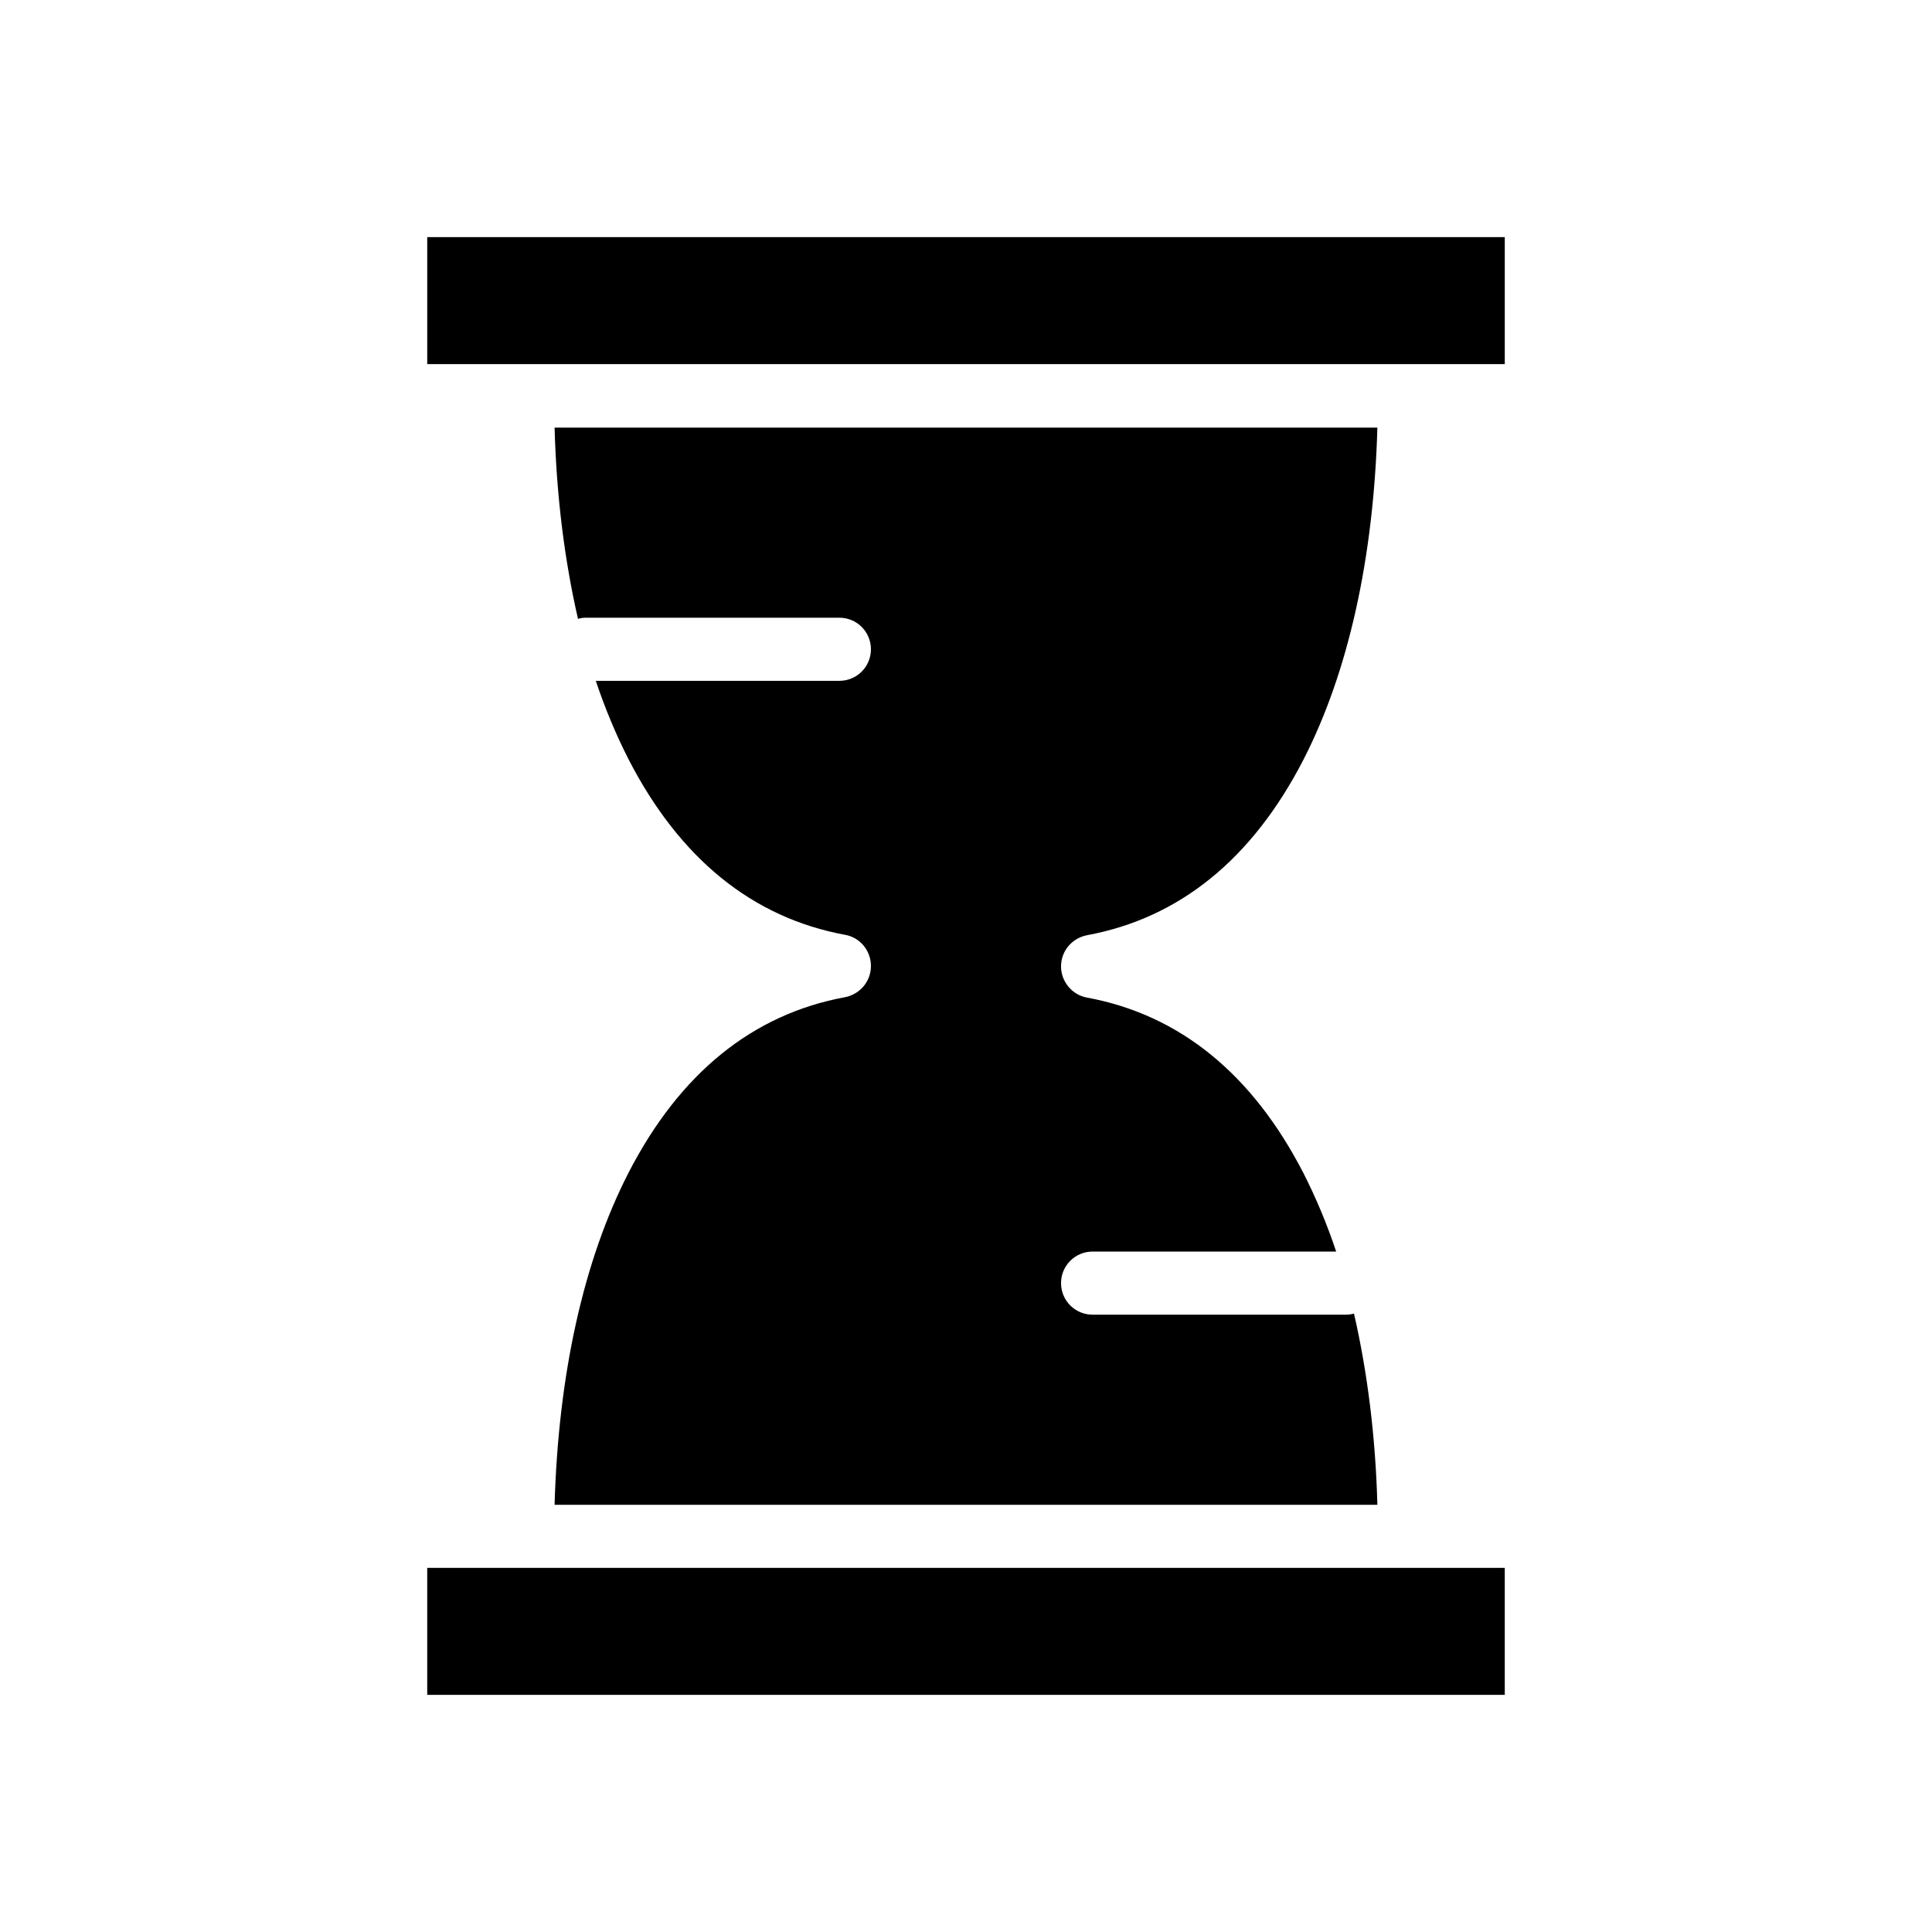
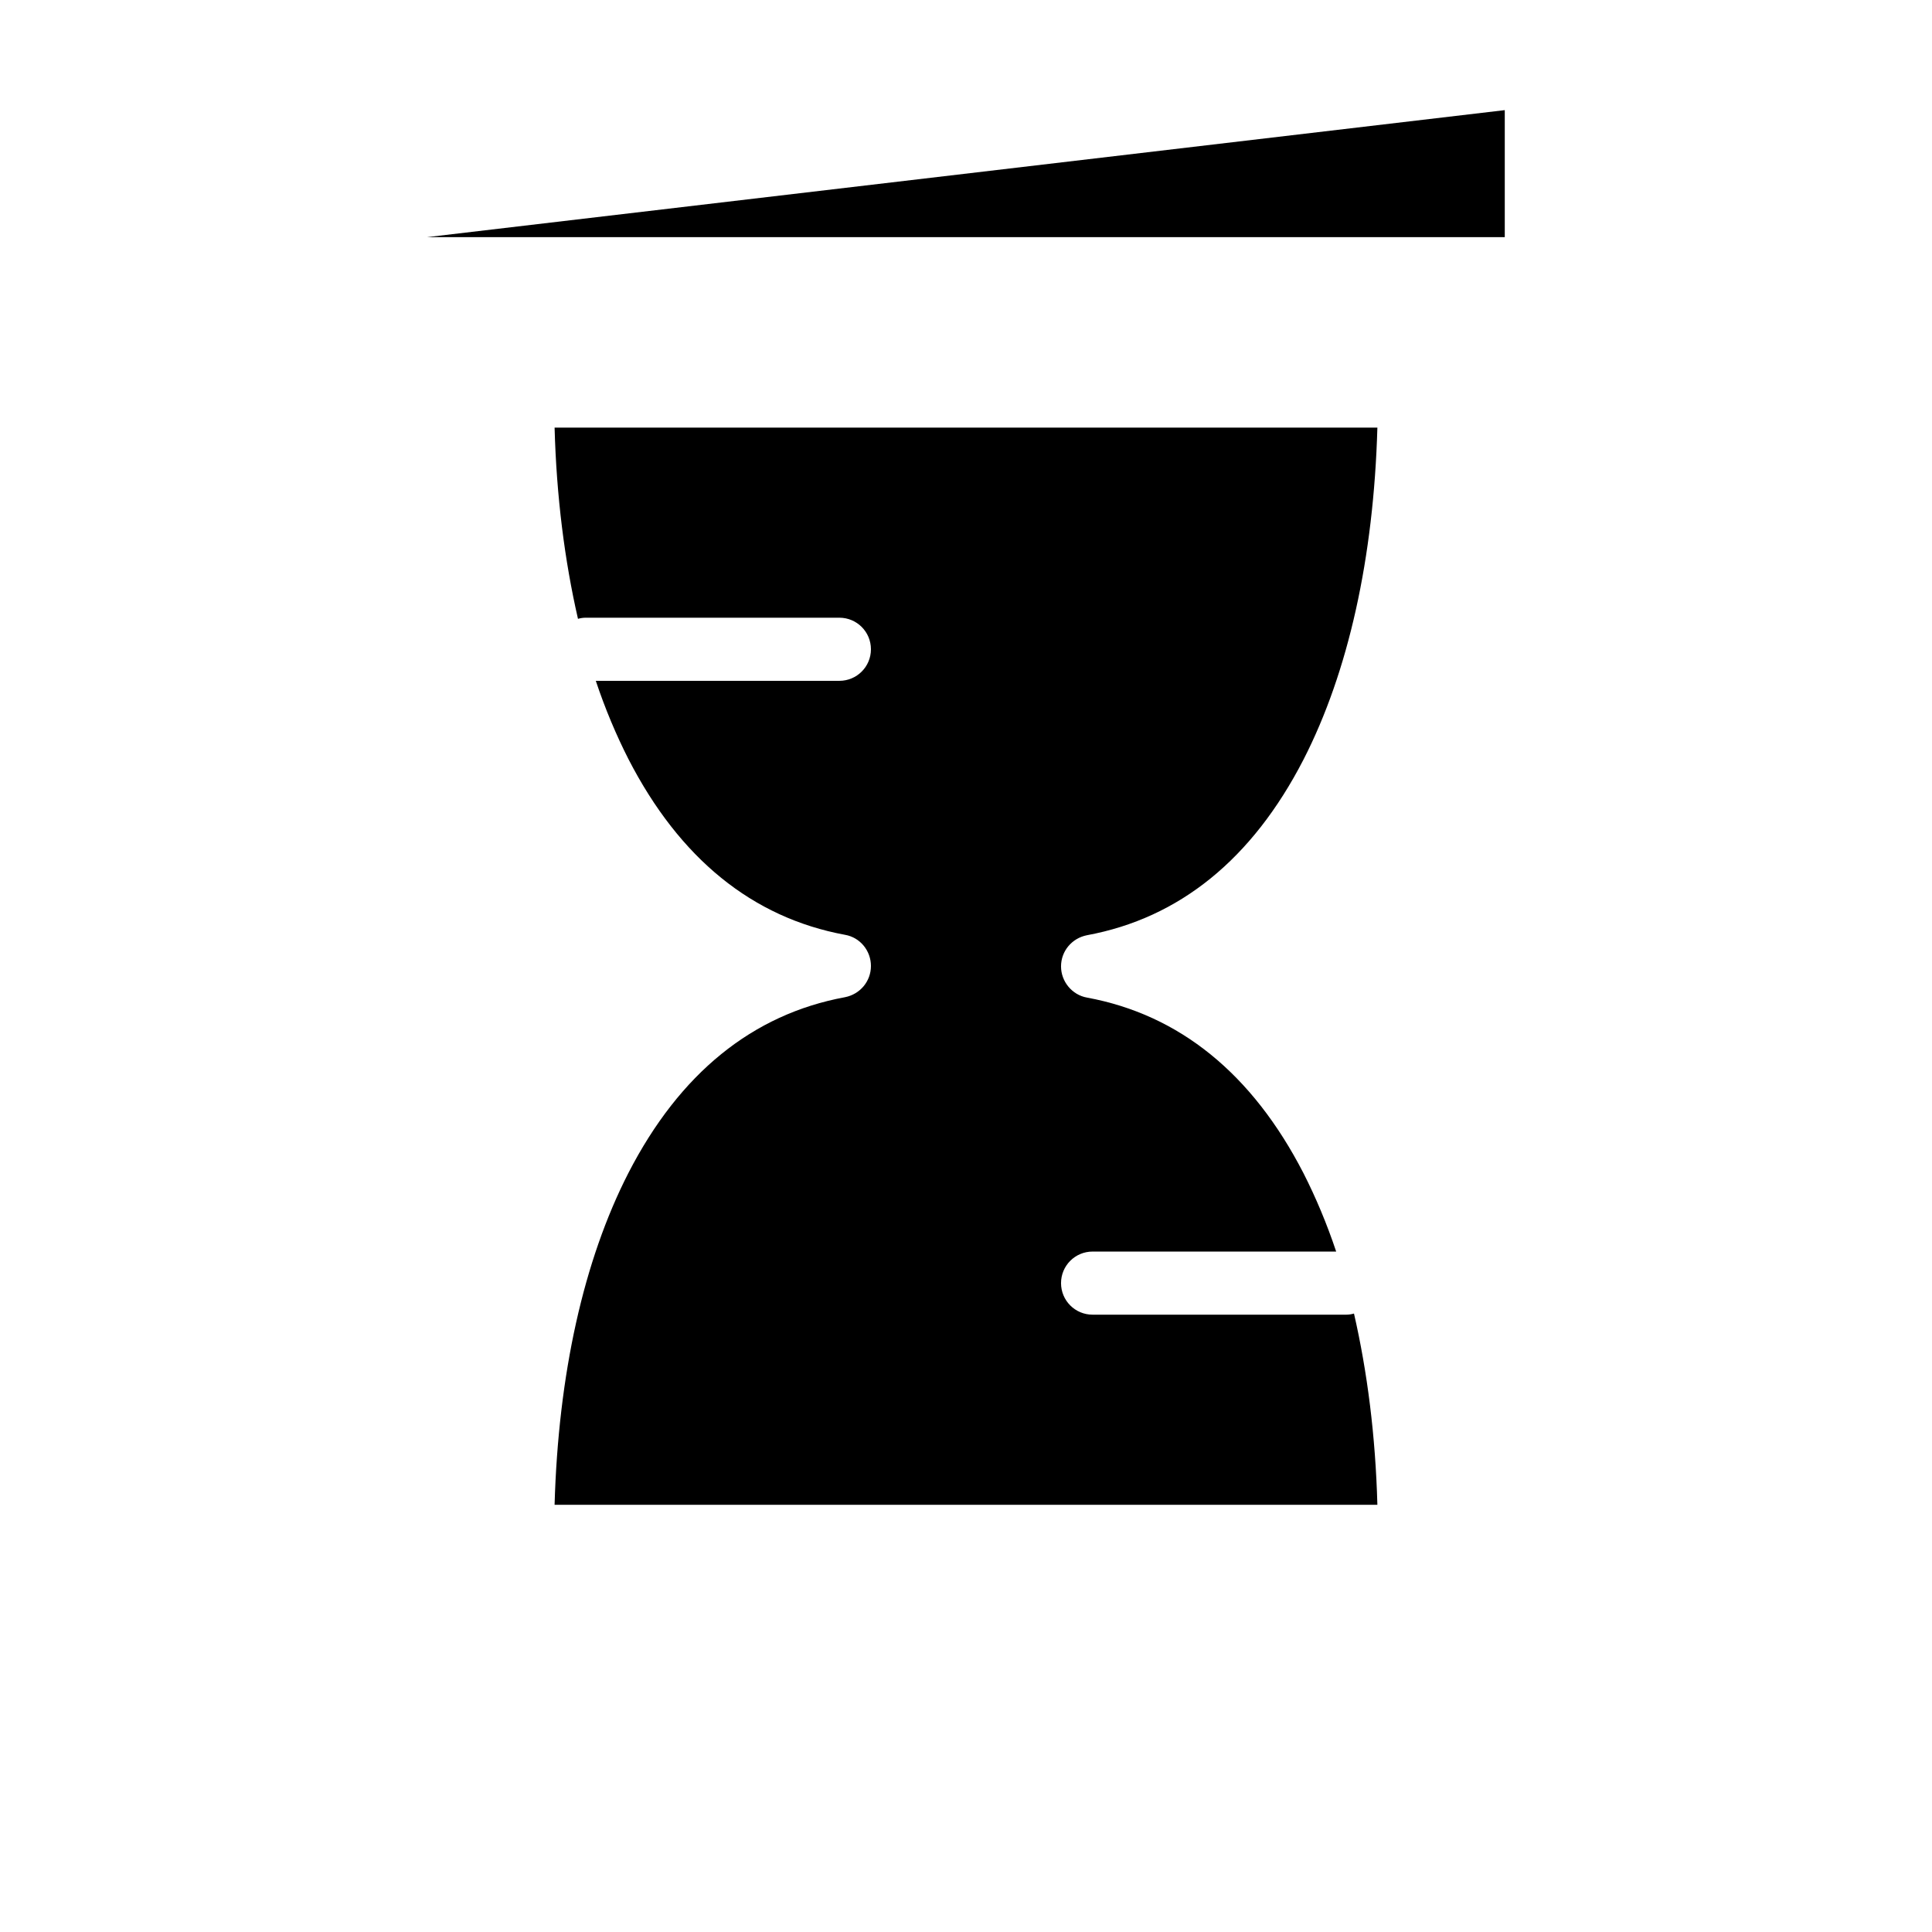
<svg xmlns="http://www.w3.org/2000/svg" fill="#000000" width="800px" height="800px" version="1.1" viewBox="144 144 512 512">
  <g>
-     <path d="m257.22 206.84v33.652h285.56v-33.652z" />
+     <path d="m257.22 206.84h285.56v-33.652z" />
    <path d="m367.92 408.27c-24.5 4.527-43.789 20.172-57.367 46.543-11.906 23.223-18.598 53.43-19.582 87.969h218.05c-0.492-18.203-2.656-35.227-6.199-50.676-0.688 0.195-1.379 0.297-2.066 0.297h-67.207c-4.625 0-8.363-3.738-8.363-8.363s3.738-8.363 8.363-8.363h64.551c-2.461-7.379-5.41-14.367-8.66-20.762-13.578-26.371-32.867-42.016-57.367-46.543-3.938-0.688-6.887-4.231-6.887-8.266 0-4.035 2.856-7.477 6.887-8.266 24.5-4.527 43.789-20.172 57.367-46.543 11.906-23.223 18.598-53.43 19.582-87.969l-218.05-0.008c0.492 18.203 2.656 35.227 6.199 50.676 0.688-0.195 1.379-0.297 2.066-0.297h67.207c4.625 0 8.363 3.738 8.363 8.363s-3.738 8.363-8.363 8.363h-64.551c2.461 7.379 5.41 14.367 8.66 20.762 13.578 26.371 32.867 42.016 57.367 46.543 4.035 0.688 6.887 4.231 6.887 8.266 0 4.039-2.856 7.484-6.887 8.273z" />
-     <path d="m282.41 559.5h-25.191v33.656h285.56v-33.656z" />
  </g>
</svg>